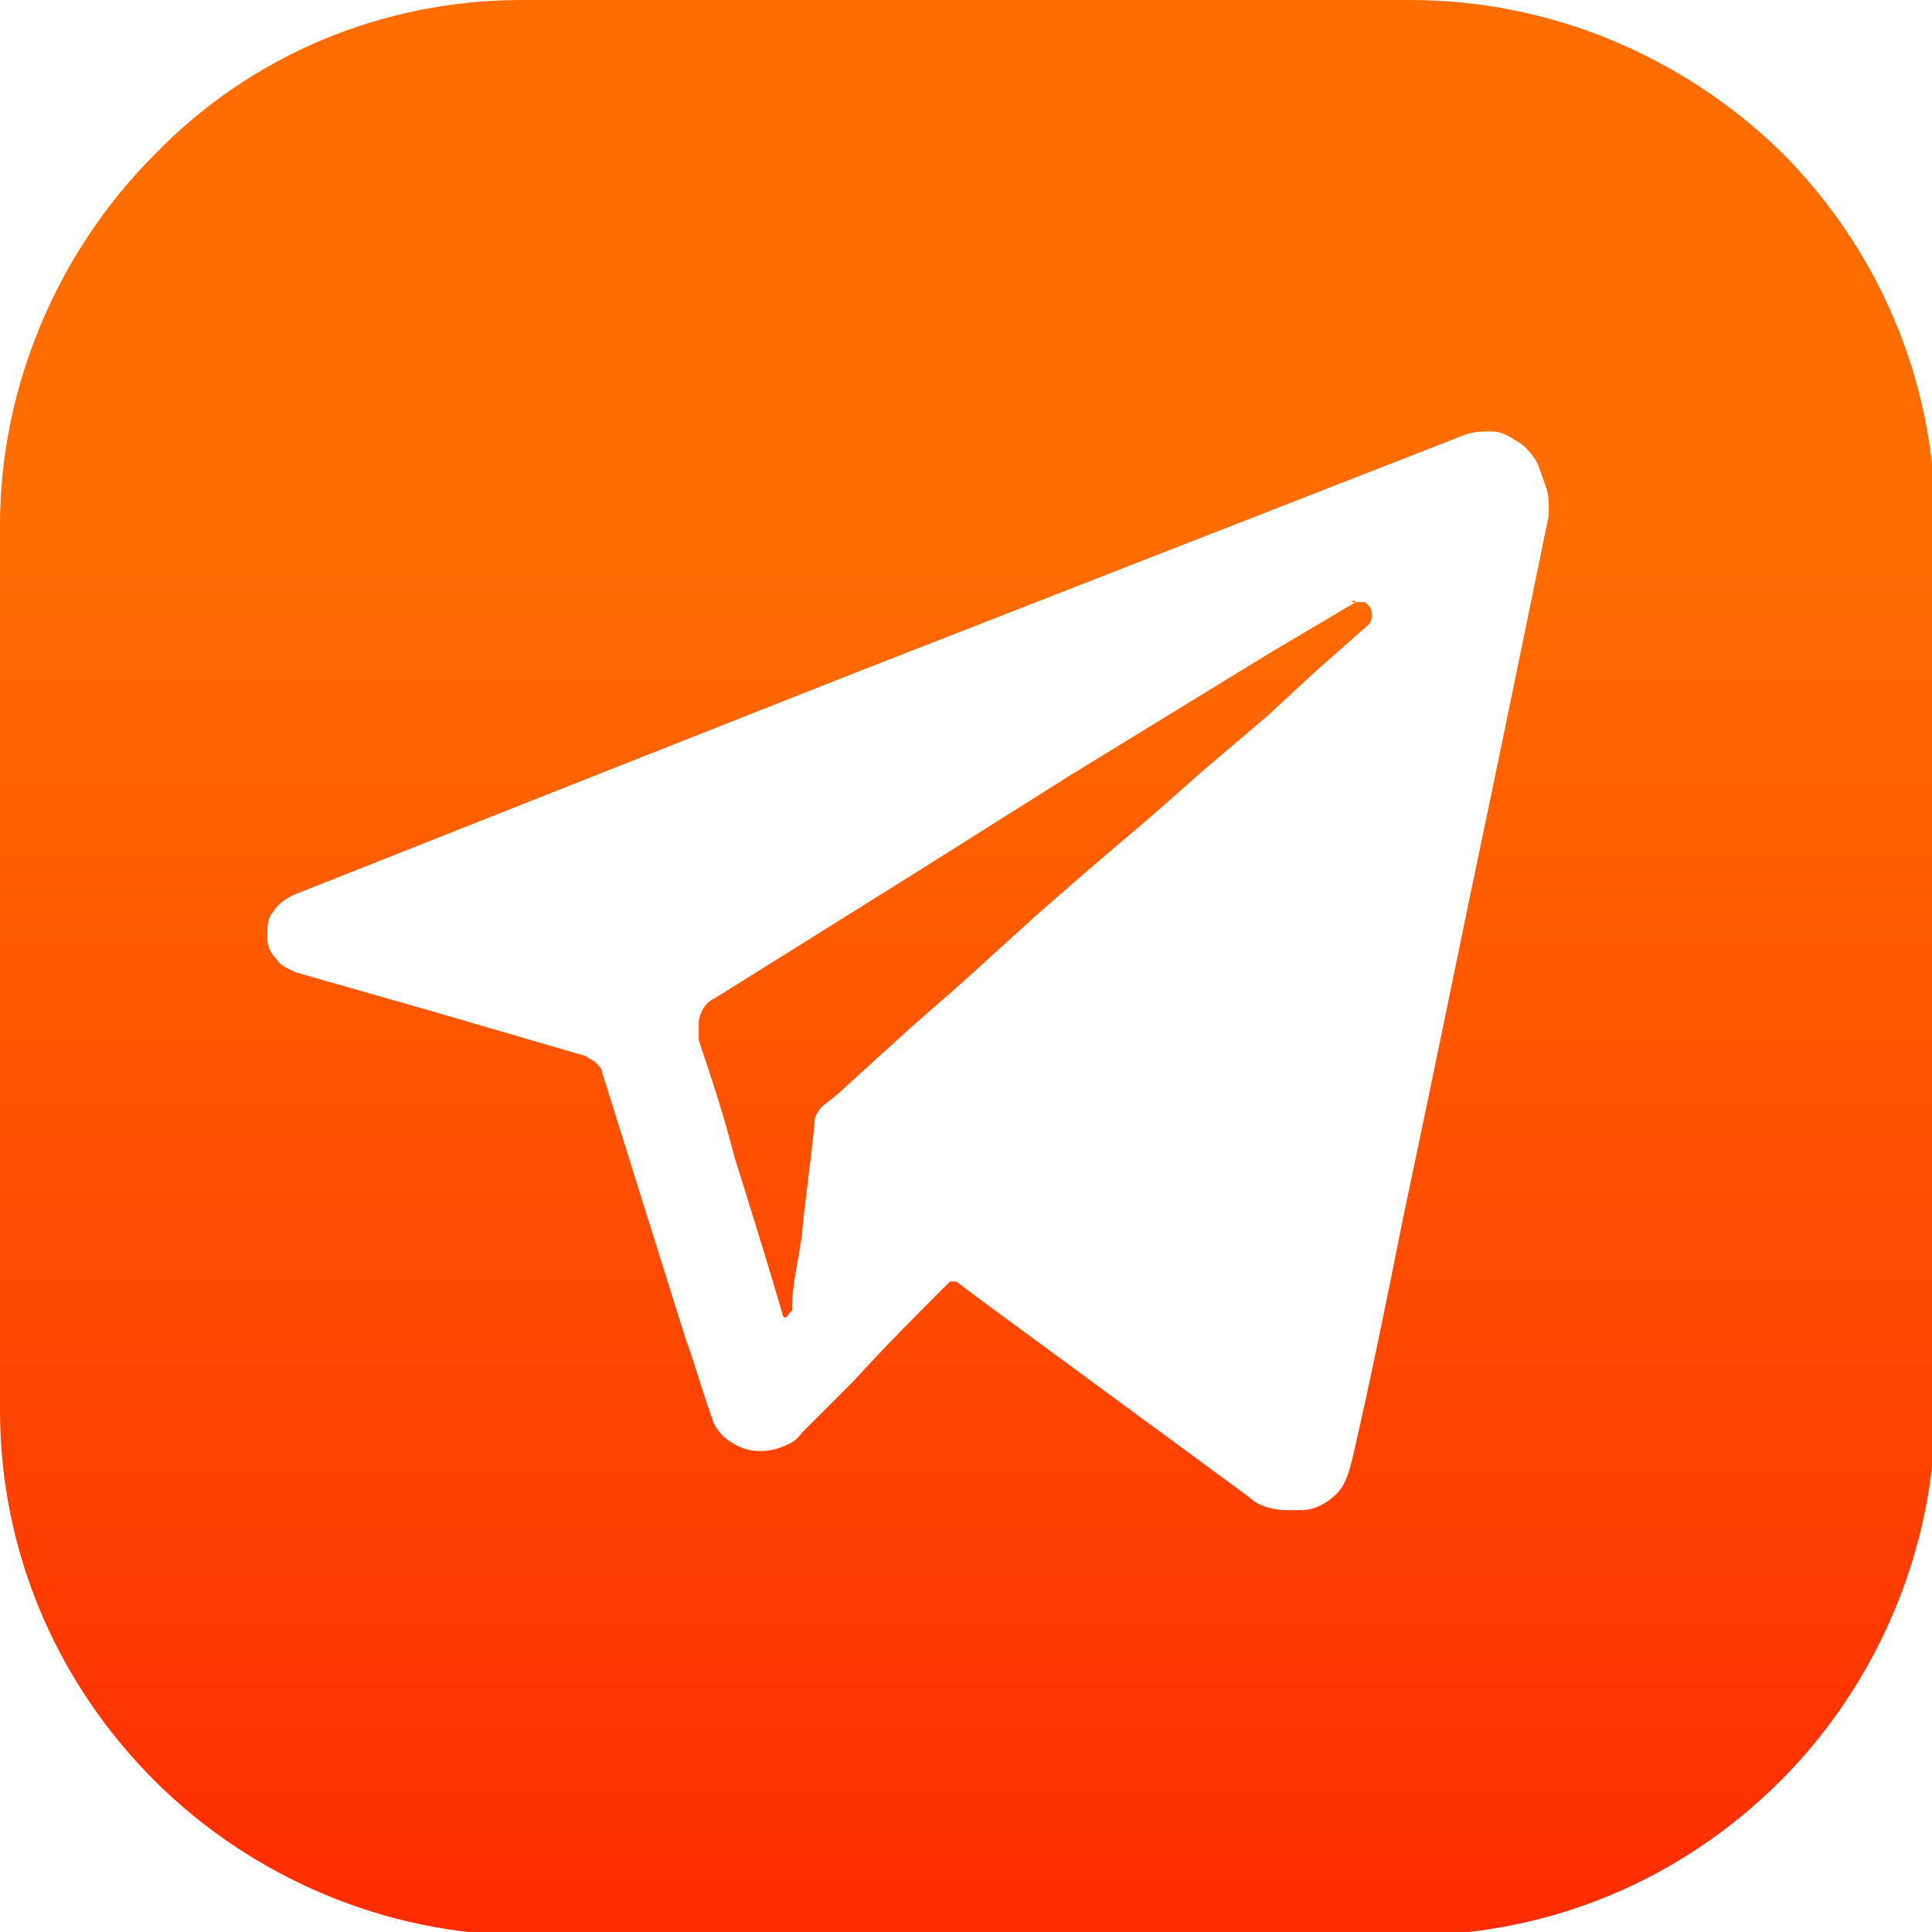
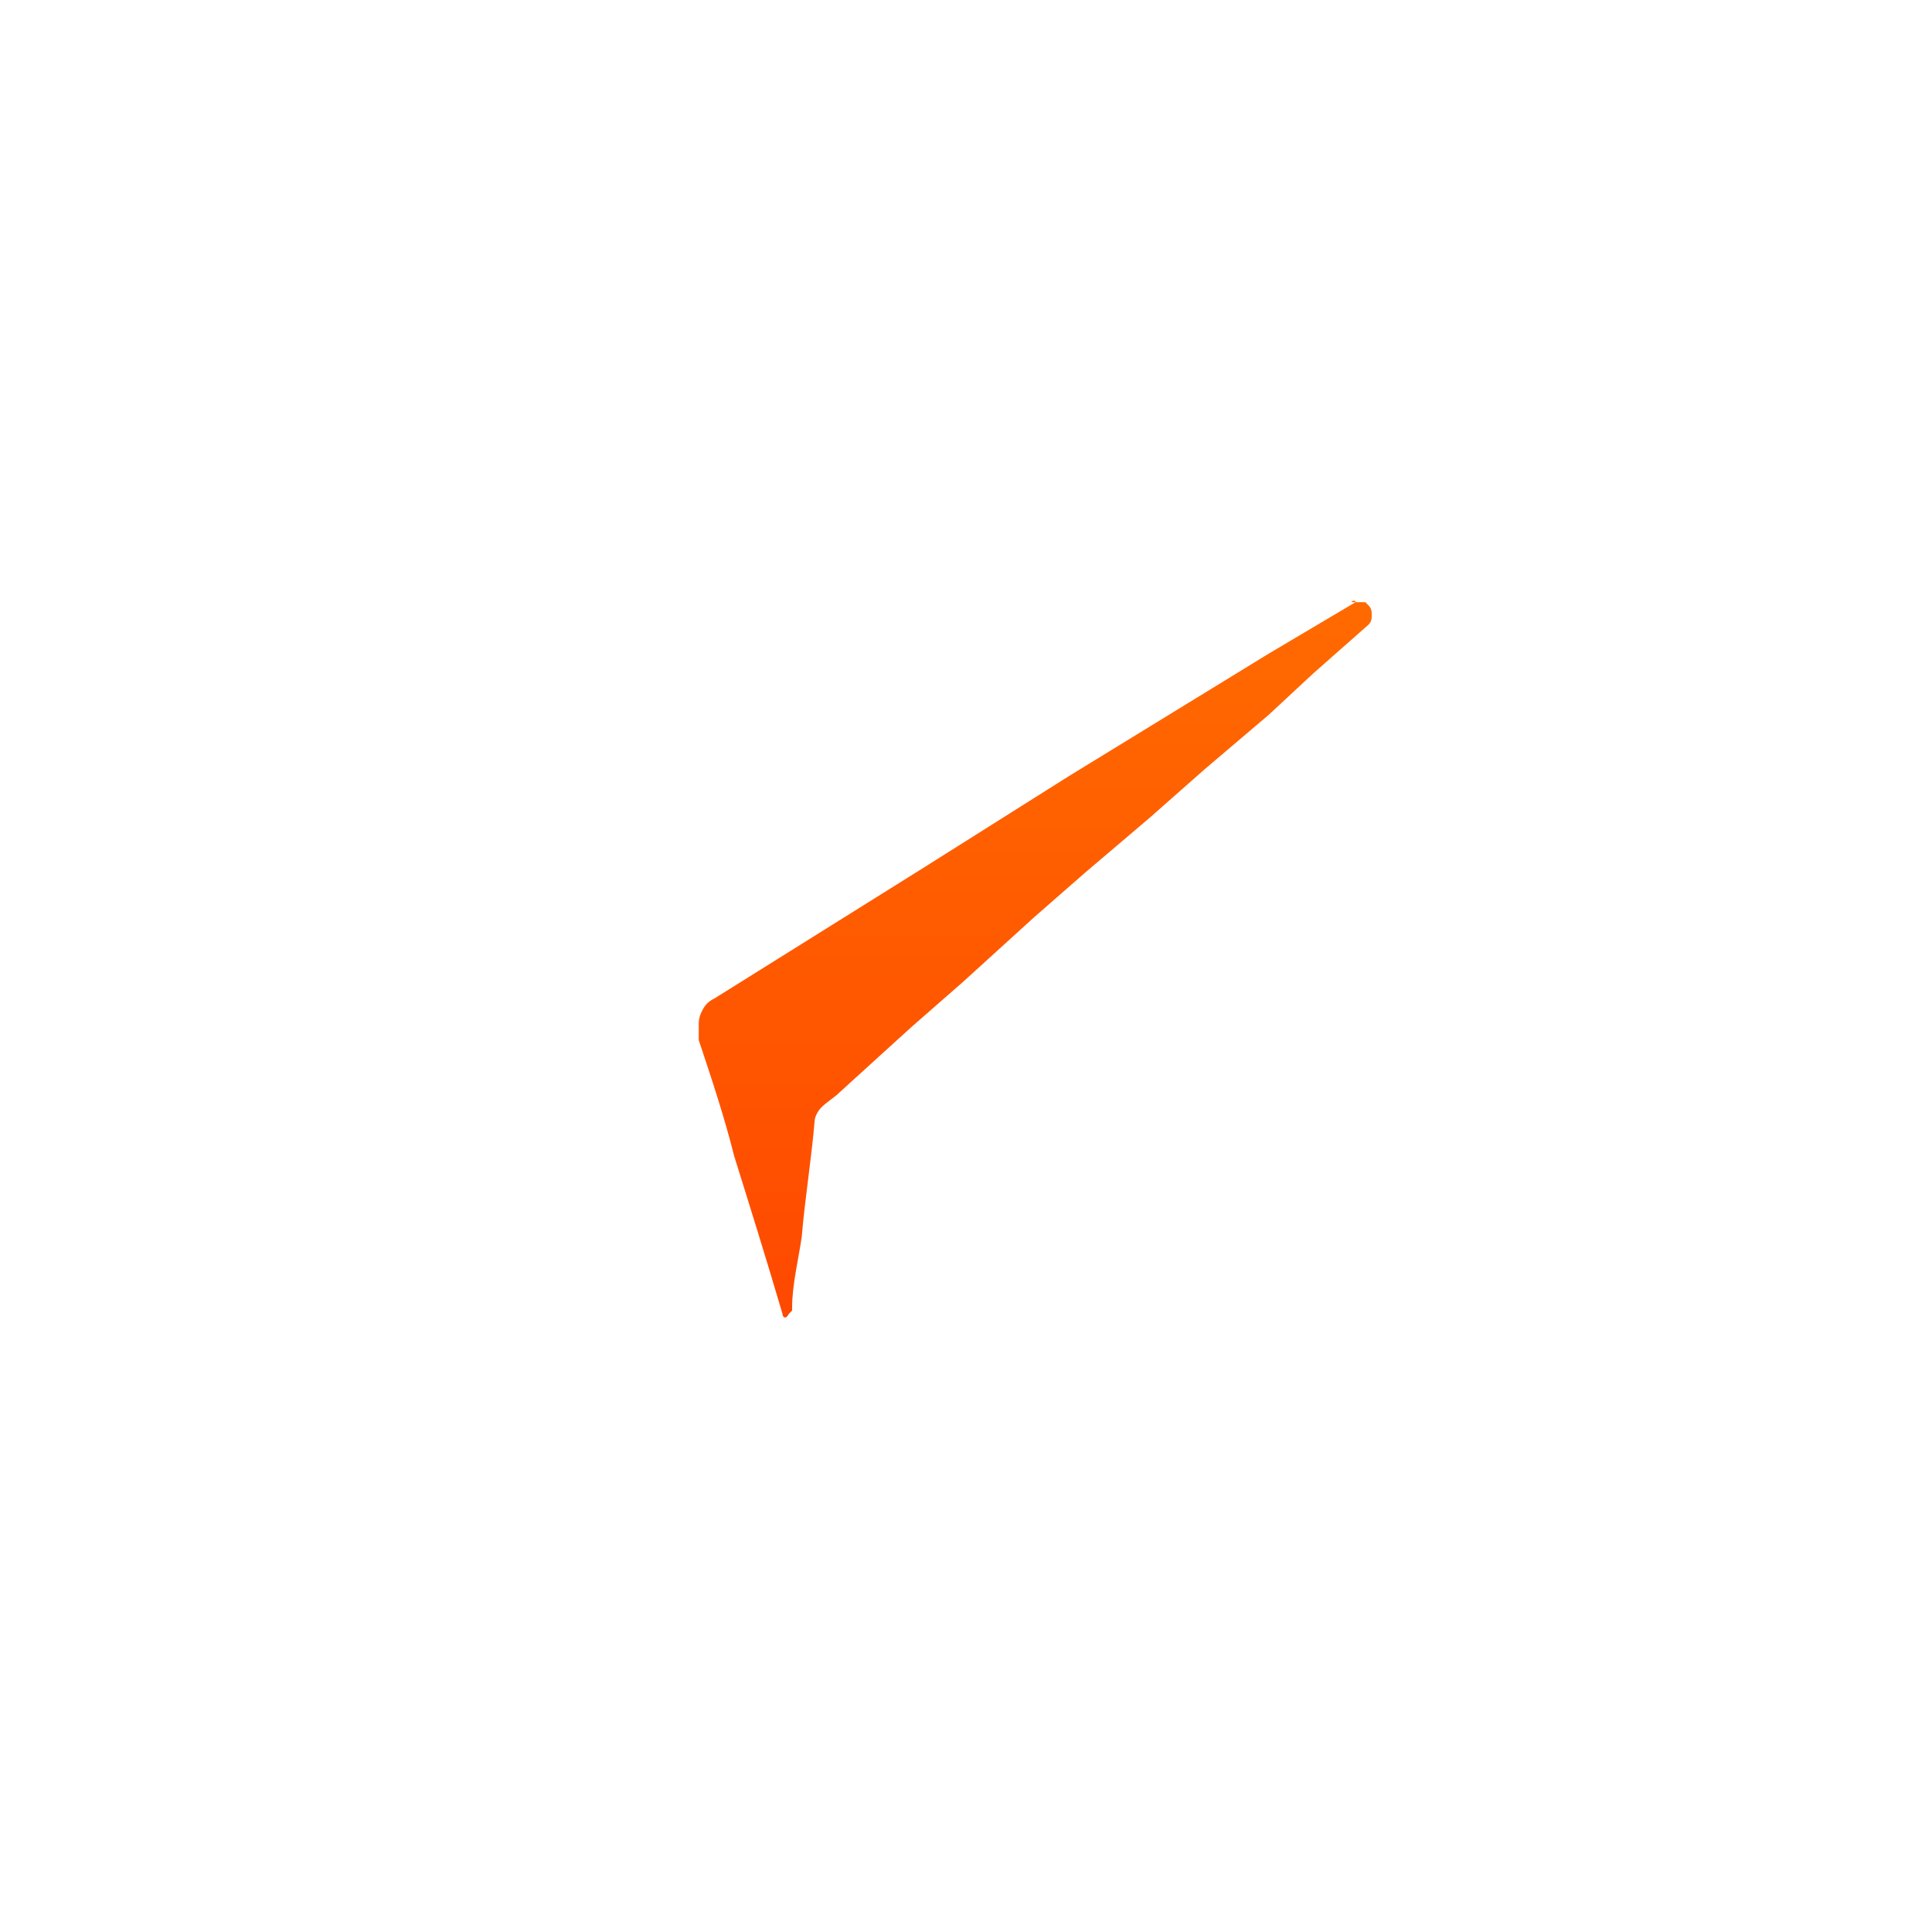
<svg xmlns="http://www.w3.org/2000/svg" version="1.1" id="Layer_1" x="0px" y="0px" viewBox="0 0 60 60" style="enable-background:new 0 0 60 60;" xml:space="preserve">
  <style type="text/css">
	.st0{fill:url(#SVGID_1_);}
	.st1{fill:url(#SVGID_00000099621963709119572270000002541277758131497089_);}
</style>
  <linearGradient id="SVGID_1_" gradientUnits="userSpaceOnUse" x1="30" y1="45.211" x2="30" y2="2.039" gradientTransform="matrix(1 0 0 -1 0 62)">
    <stop offset="0" style="stop-color:#FF6D00" />
    <stop offset="1" style="stop-color:#FE2C00" />
  </linearGradient>
-   <path class="st0" d="M43.8,0H16.2C11.9,0,7.8,1.7,4.8,4.8c-3,3-4.8,7.2-4.8,11.5v27.5c0,4.3,1.7,8.4,4.8,11.5c3,3,7.2,4.8,11.5,4.8  h27.5c4.3,0,8.4-1.7,11.5-4.8c3-3,4.8-7.2,4.8-11.5V16.2c0-4.3-1.7-8.4-4.8-11.5C52.2,1.7,48.1,0,43.8,0z M48.1,16  c-0.8,3.9-1.6,7.8-2.4,11.6c-0.7,3.4-1.4,6.8-2.1,10.1c-0.5,2.5-1,5-1.6,7.6c-0.1,0.4-0.2,0.8-0.5,1.1c-0.3,0.3-0.7,0.5-1.1,0.5H40  c-0.4,0-0.9-0.1-1.2-0.4l-8.3-6.1l-0.8-0.6c-0.1,0-0.1,0-0.2,0c-1,1-2,2-3,3.1l-1.6,1.6c-0.2,0.3-0.5,0.4-0.8,0.5  c-0.4,0.1-0.8,0.1-1.2-0.1c-0.4-0.2-0.7-0.5-0.8-0.9c-0.3-0.8-0.5-1.6-0.8-2.4l-1.1-3.5c-0.5-1.6-1-3.2-1.5-4.8  c0-0.1-0.1-0.2-0.2-0.3s-0.2-0.1-0.3-0.2l-4.8-1.4l-4.2-1.2c-0.2-0.1-0.5-0.2-0.6-0.4c-0.2-0.2-0.3-0.4-0.3-0.7c0-0.3,0-0.6,0.2-0.8  c0.1-0.2,0.4-0.4,0.6-0.5l10.1-4l7.6-3l18.7-7.3c0.3-0.1,0.5-0.1,0.8-0.1c0.3,0,0.5,0.1,0.8,0.3c0.2,0.1,0.4,0.3,0.6,0.6  c0.1,0.2,0.2,0.5,0.3,0.8C48.1,15.3,48.1,15.7,48.1,16L48.1,16z" />
  <linearGradient id="SVGID_00000057129411848221853530000013099838426256218780_" gradientUnits="userSpaceOnUse" x1="32.289" y1="45.211" x2="32.289" y2="2.039" gradientTransform="matrix(1 0 0 -1 0 62)">
    <stop offset="0" style="stop-color:#FF6D00" />
    <stop offset="1" style="stop-color:#FE2C00" />
  </linearGradient>
  <path style="fill:url(#SVGID_00000057129411848221853530000013099838426256218780_);" d="M42.1,18.7l-2.7,1.6l-6.2,3.8L28.6,27  l-6.4,4c-0.2,0.1-0.3,0.2-0.4,0.4c-0.1,0.2-0.1,0.3-0.1,0.5c0,0.1,0,0.3,0,0.4c0.4,1.2,0.8,2.4,1.1,3.6c0.5,1.6,1,3.2,1.5,4.9  c0,0.1,0.1,0.2,0.2,0c0,0,0.1-0.1,0.1-0.1c0,0,0-0.1,0-0.1c0-0.7,0.2-1.5,0.3-2.2c0.1-1.2,0.3-2.4,0.4-3.6c0-0.1,0.1-0.3,0.2-0.4  c0.2-0.2,0.4-0.3,0.6-0.5l2.2-2l1.6-1.4l2.2-2l1.6-1.4l2-1.7l1.7-1.5l2-1.7l1.4-1.3l1.7-1.5c0.1-0.1,0.1-0.2,0.1-0.3s0-0.2-0.1-0.3  c0,0-0.1-0.1-0.1-0.1c-0.1,0-0.1,0-0.2,0s-0.1,0-0.2,0S42.1,18.6,42.1,18.7z" />
</svg>